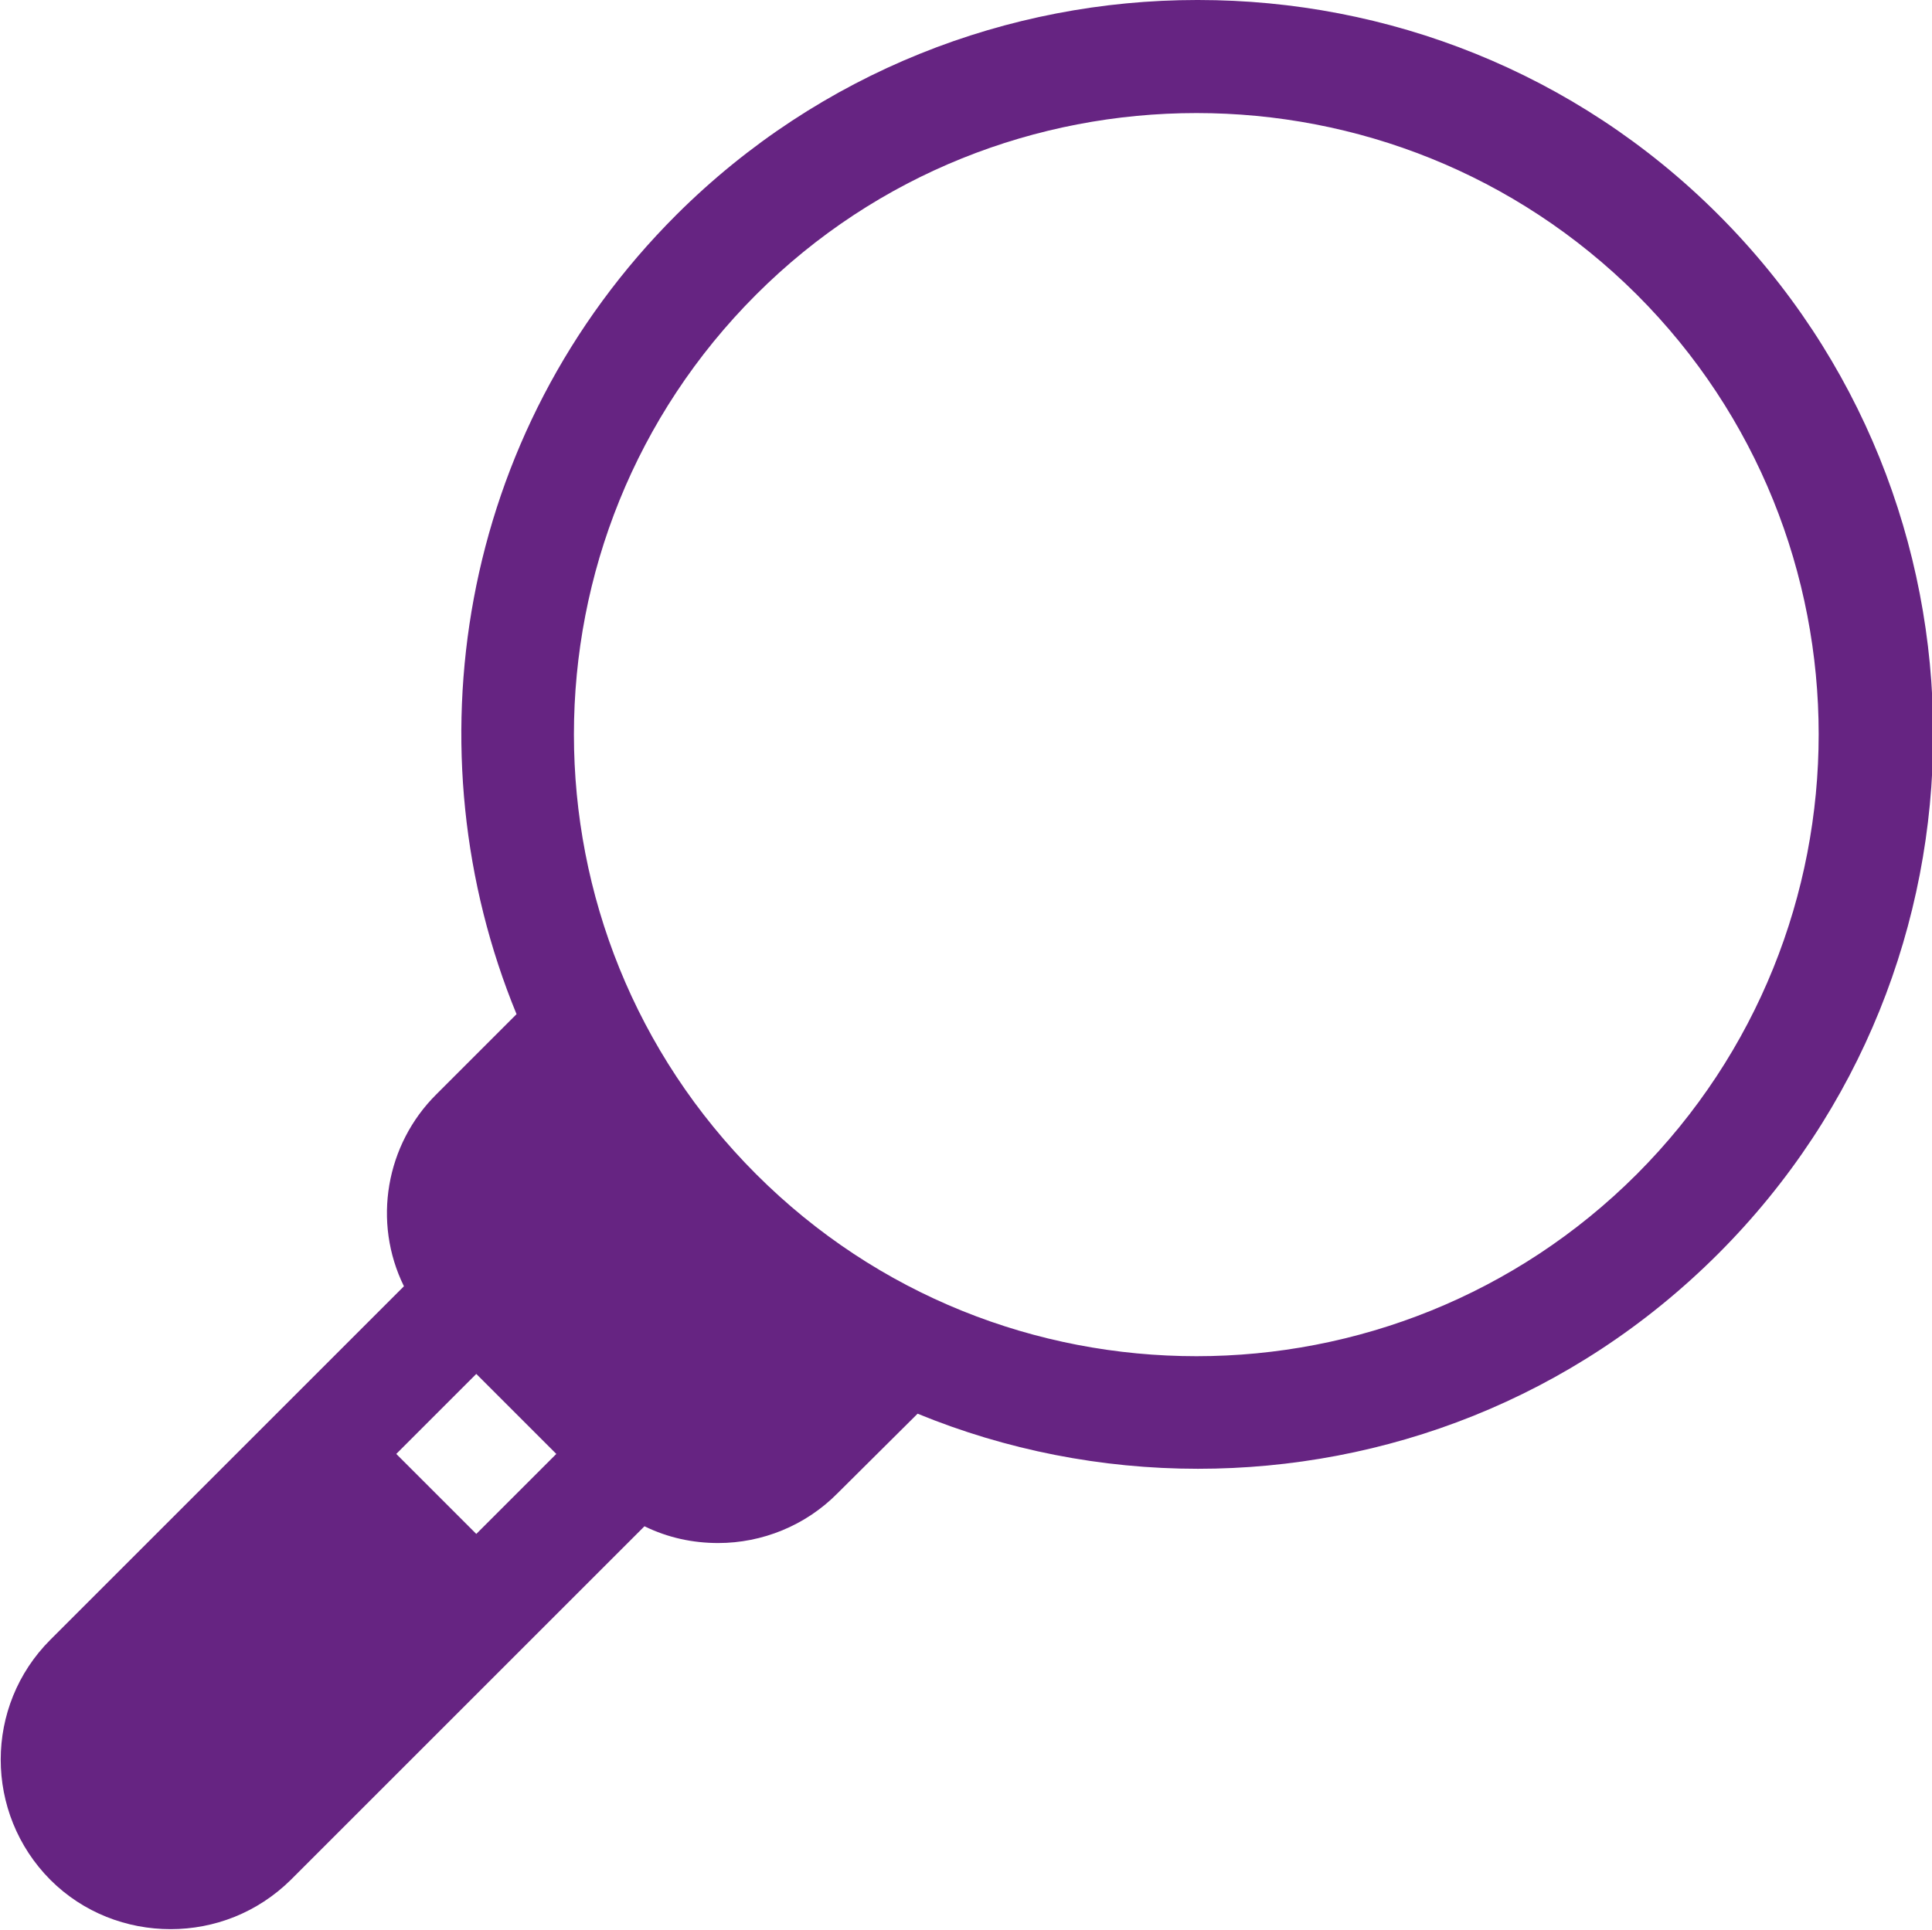
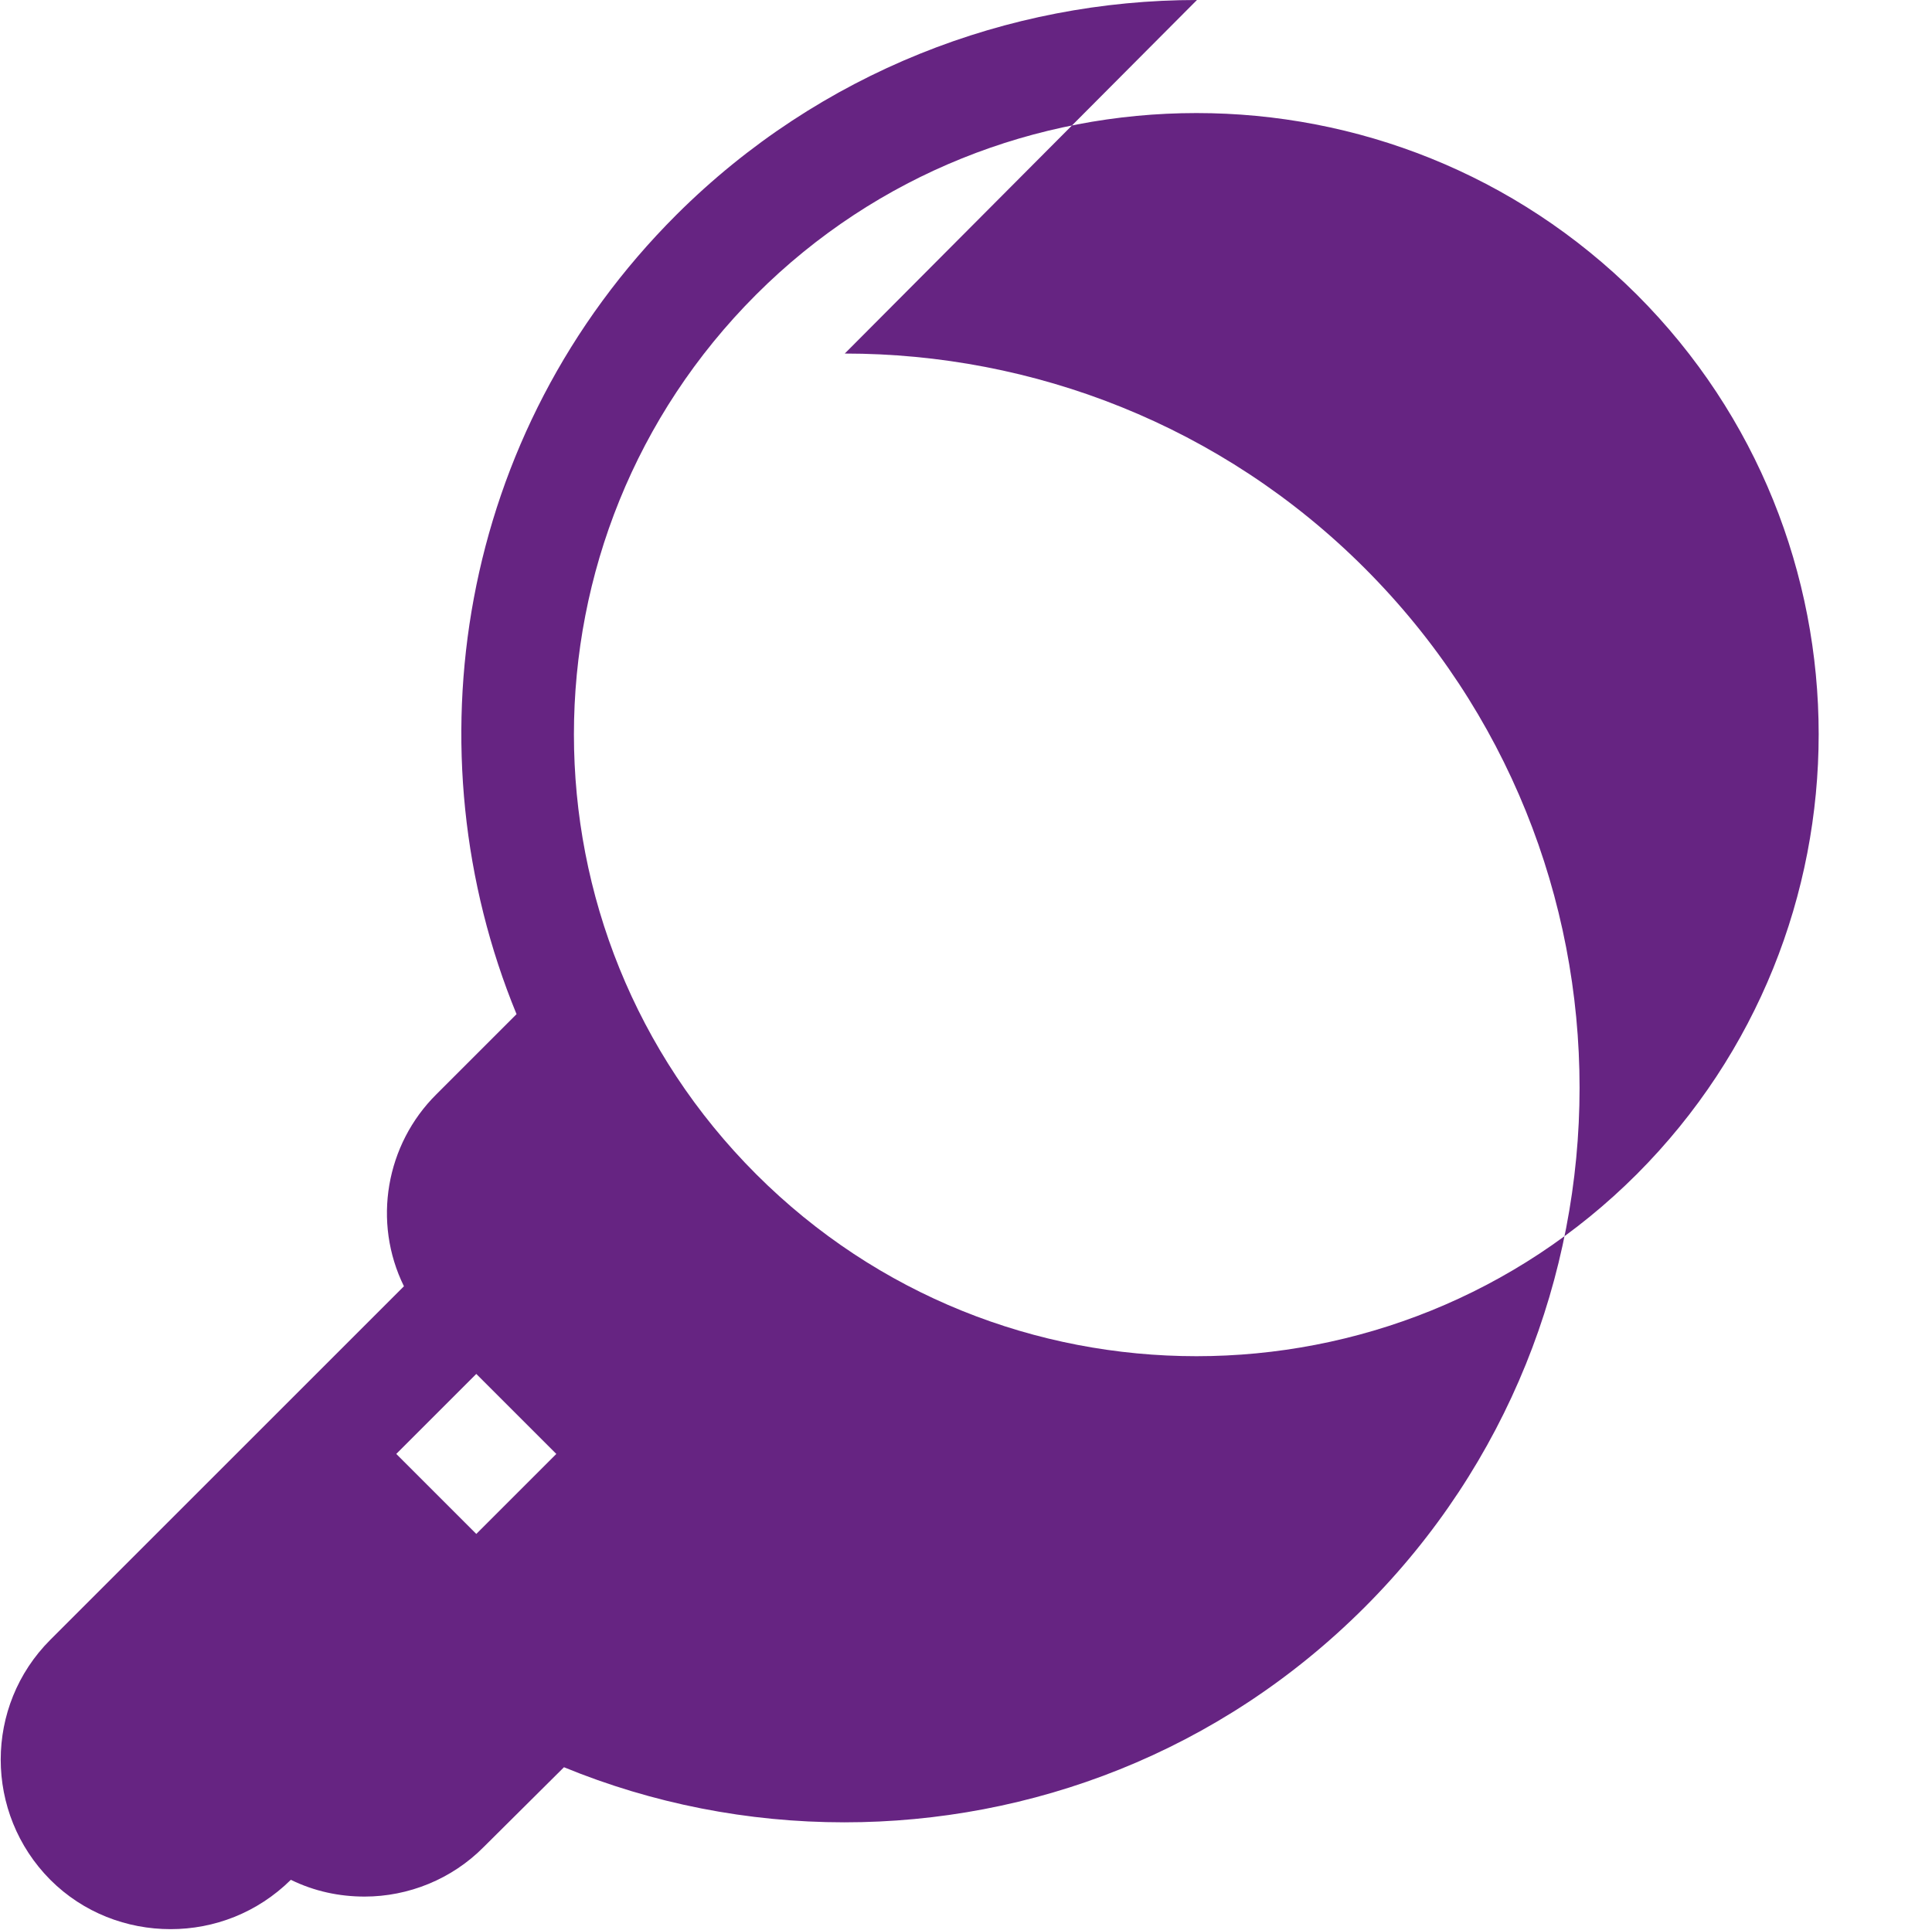
<svg xmlns="http://www.w3.org/2000/svg" id="_Слой_2" data-name="Слой 2" viewBox="0 0 40.32 40.28">
  <defs>
    <style> .cls-1 { fill: #662482; fill-rule: evenodd; } </style>
  </defs>
  <g id="_Слой_4" data-name="Слой 4">
-     <path class="cls-1" d="m24.98,0c-3.93,0-7.87,1.5-10.86,4.48-4.58,4.57-5.59,11.22-3.34,16.69l-1.67,1.67c-1.06,1.05-1.34,2.67-.68,4.01l-7.38,7.38c-1.38,1.38-1.38,3.62,0,5.01.69.69,1.6,1.03,2.51,1.03s1.81-.34,2.51-1.03l7.38-7.38c.49.24,1.01.35,1.54.35.91,0,1.82-.36,2.49-1.04l1.67-1.66c1.85.76,3.84,1.15,5.85,1.15,3.89,0,7.82-1.45,10.86-4.49,5.98-5.98,5.98-15.71,0-21.69-2.99-2.99-6.92-4.48-10.85-4.48Zm-15.04,28.68l1.67,1.67-1.67,1.67-1.67-1.67,1.67-1.67ZM24.97,2.36c3.33,0,6.65,1.26,9.19,3.79,5.06,5.06,5.06,13.29,0,18.36-2.53,2.53-5.86,3.8-9.19,3.8s-6.65-1.26-9.19-3.8c-5.07-5.07-5.07-13.29,0-18.36,2.53-2.53,5.86-3.79,9.19-3.79Z" />
+     <path class="cls-1" d="m24.98,0c-3.93,0-7.87,1.5-10.86,4.48-4.58,4.57-5.59,11.22-3.34,16.69l-1.67,1.67c-1.06,1.05-1.34,2.67-.68,4.01l-7.38,7.38c-1.38,1.38-1.38,3.62,0,5.01.69.69,1.6,1.03,2.51,1.03s1.81-.34,2.51-1.03c.49.24,1.01.35,1.54.35.91,0,1.82-.36,2.49-1.04l1.67-1.66c1.85.76,3.84,1.15,5.85,1.15,3.89,0,7.82-1.45,10.86-4.49,5.98-5.98,5.98-15.71,0-21.69-2.99-2.99-6.92-4.48-10.85-4.48Zm-15.04,28.68l1.67,1.67-1.67,1.67-1.67-1.67,1.67-1.67ZM24.97,2.36c3.33,0,6.65,1.26,9.19,3.79,5.06,5.06,5.06,13.29,0,18.36-2.53,2.53-5.86,3.8-9.19,3.8s-6.65-1.26-9.19-3.8c-5.07-5.07-5.07-13.29,0-18.36,2.53-2.53,5.86-3.79,9.19-3.79Z" />
  </g>
</svg>